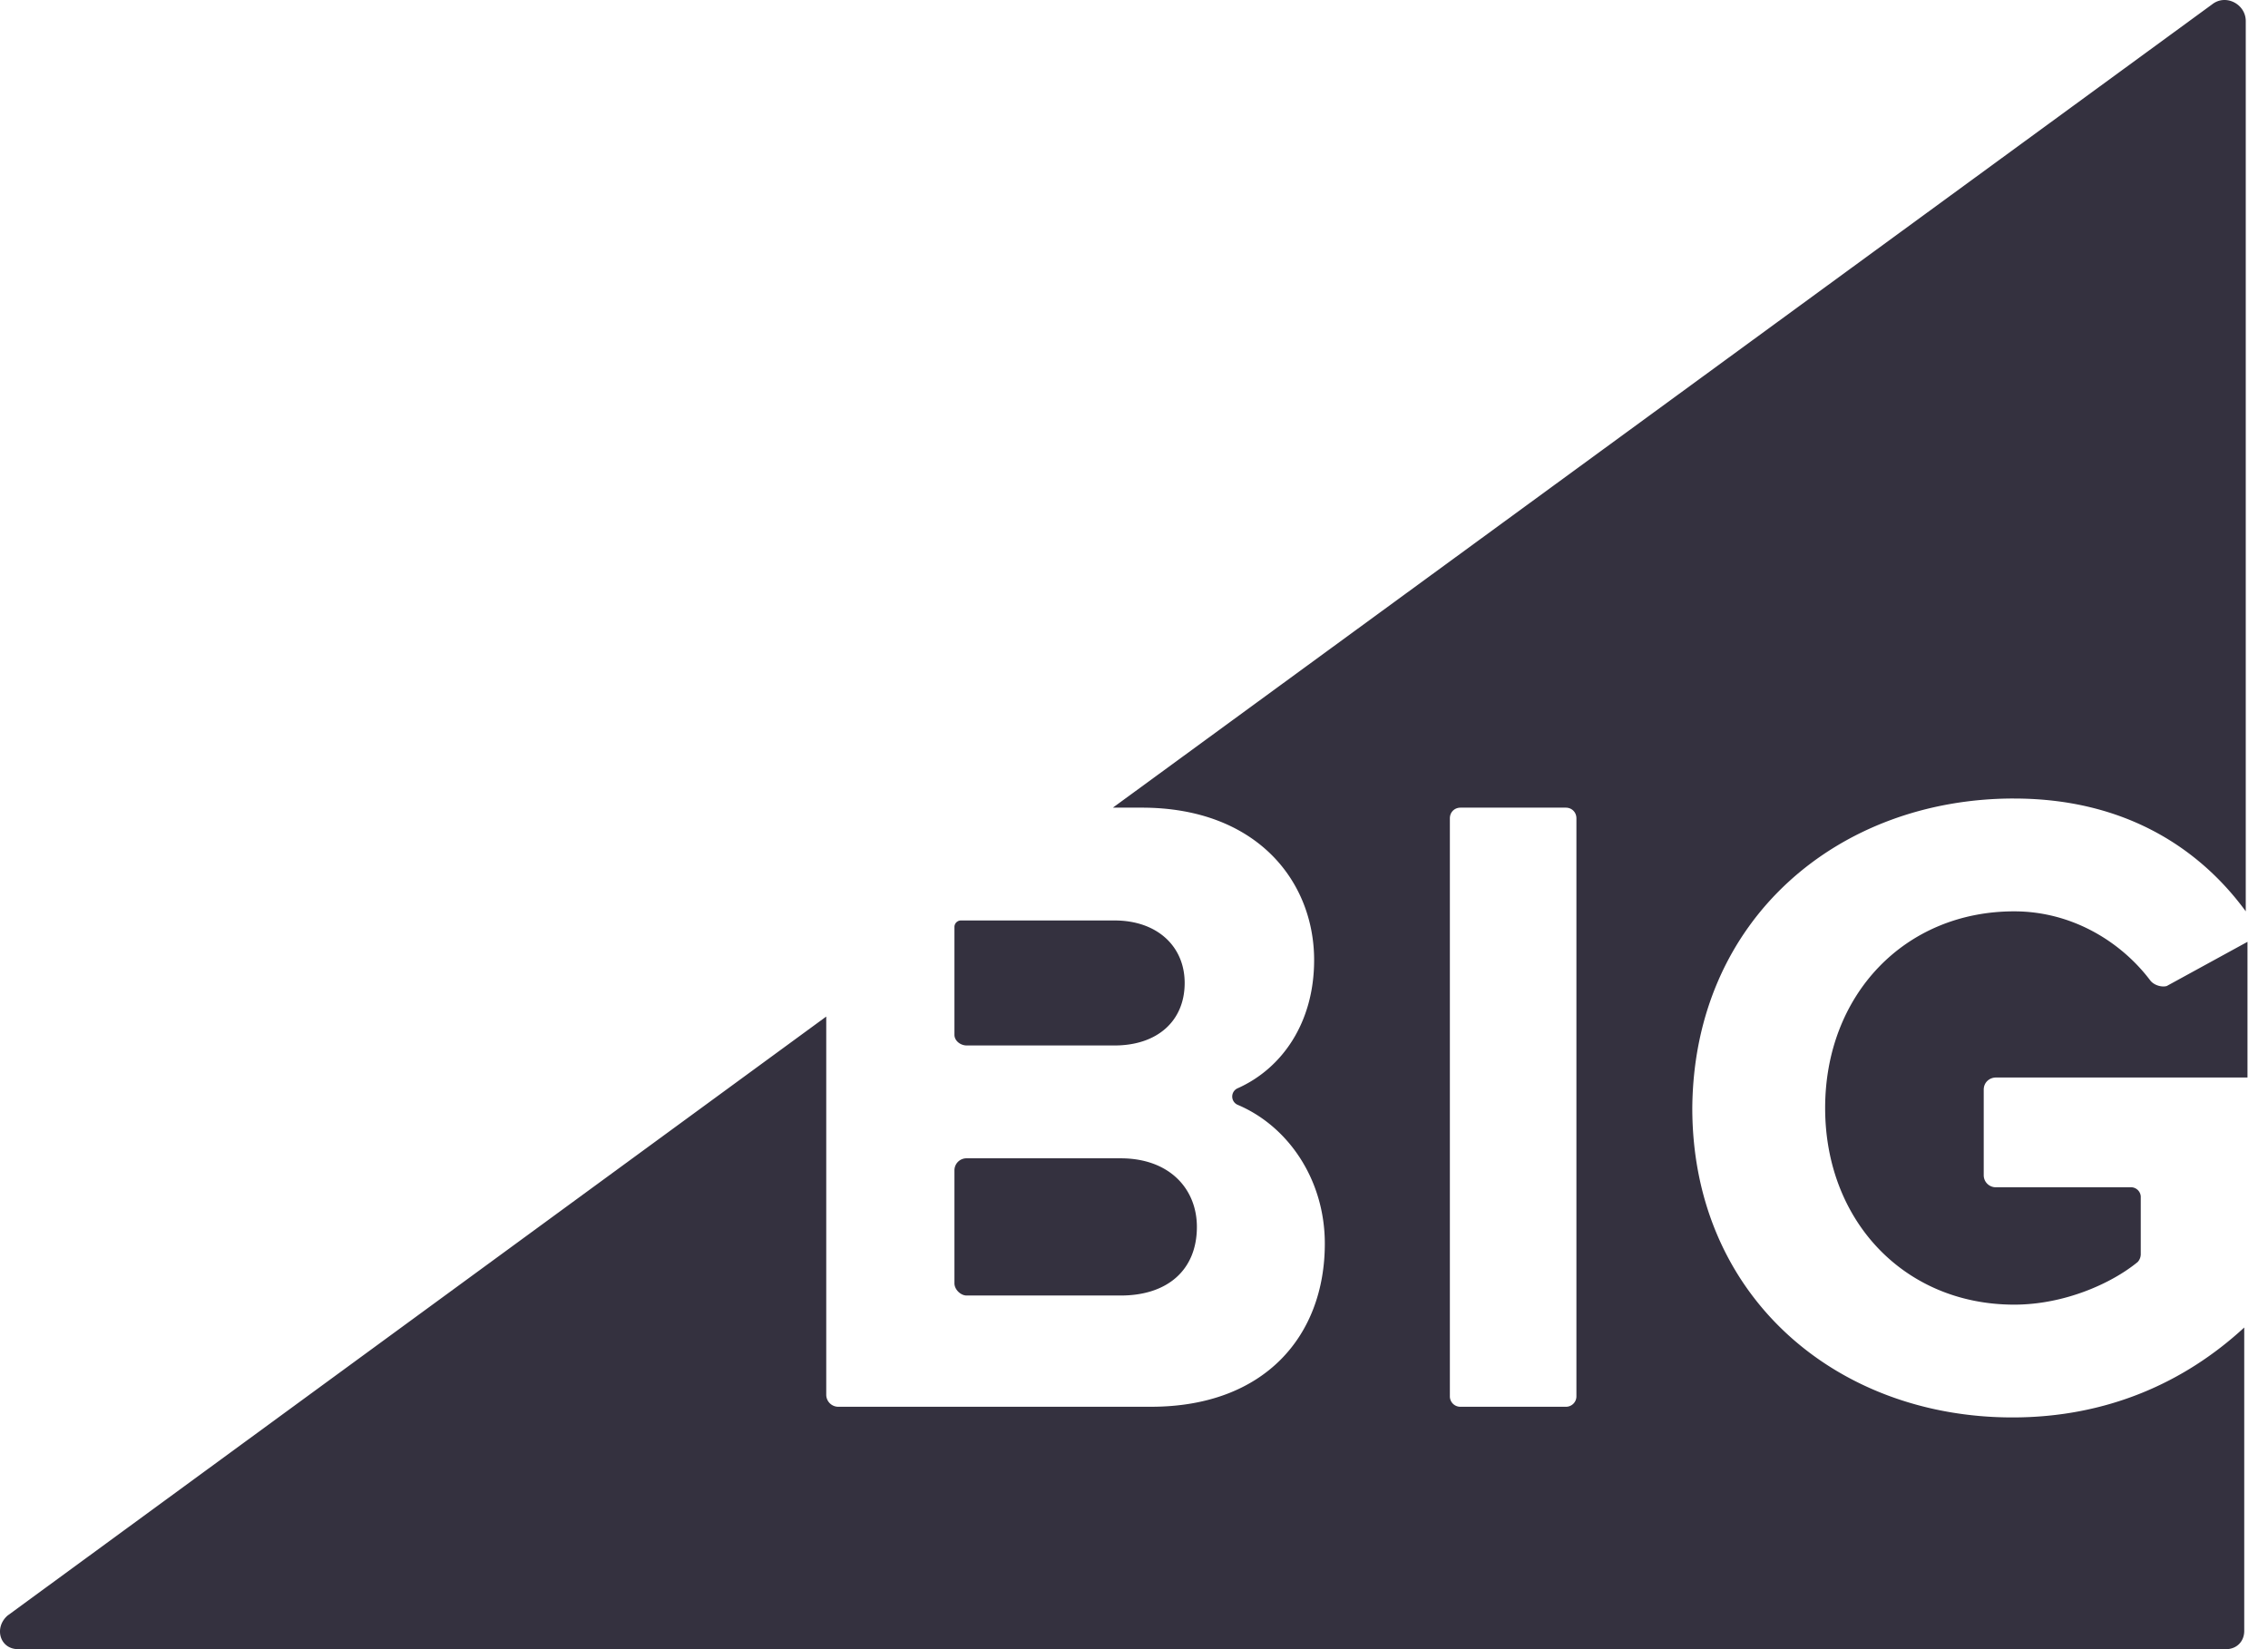
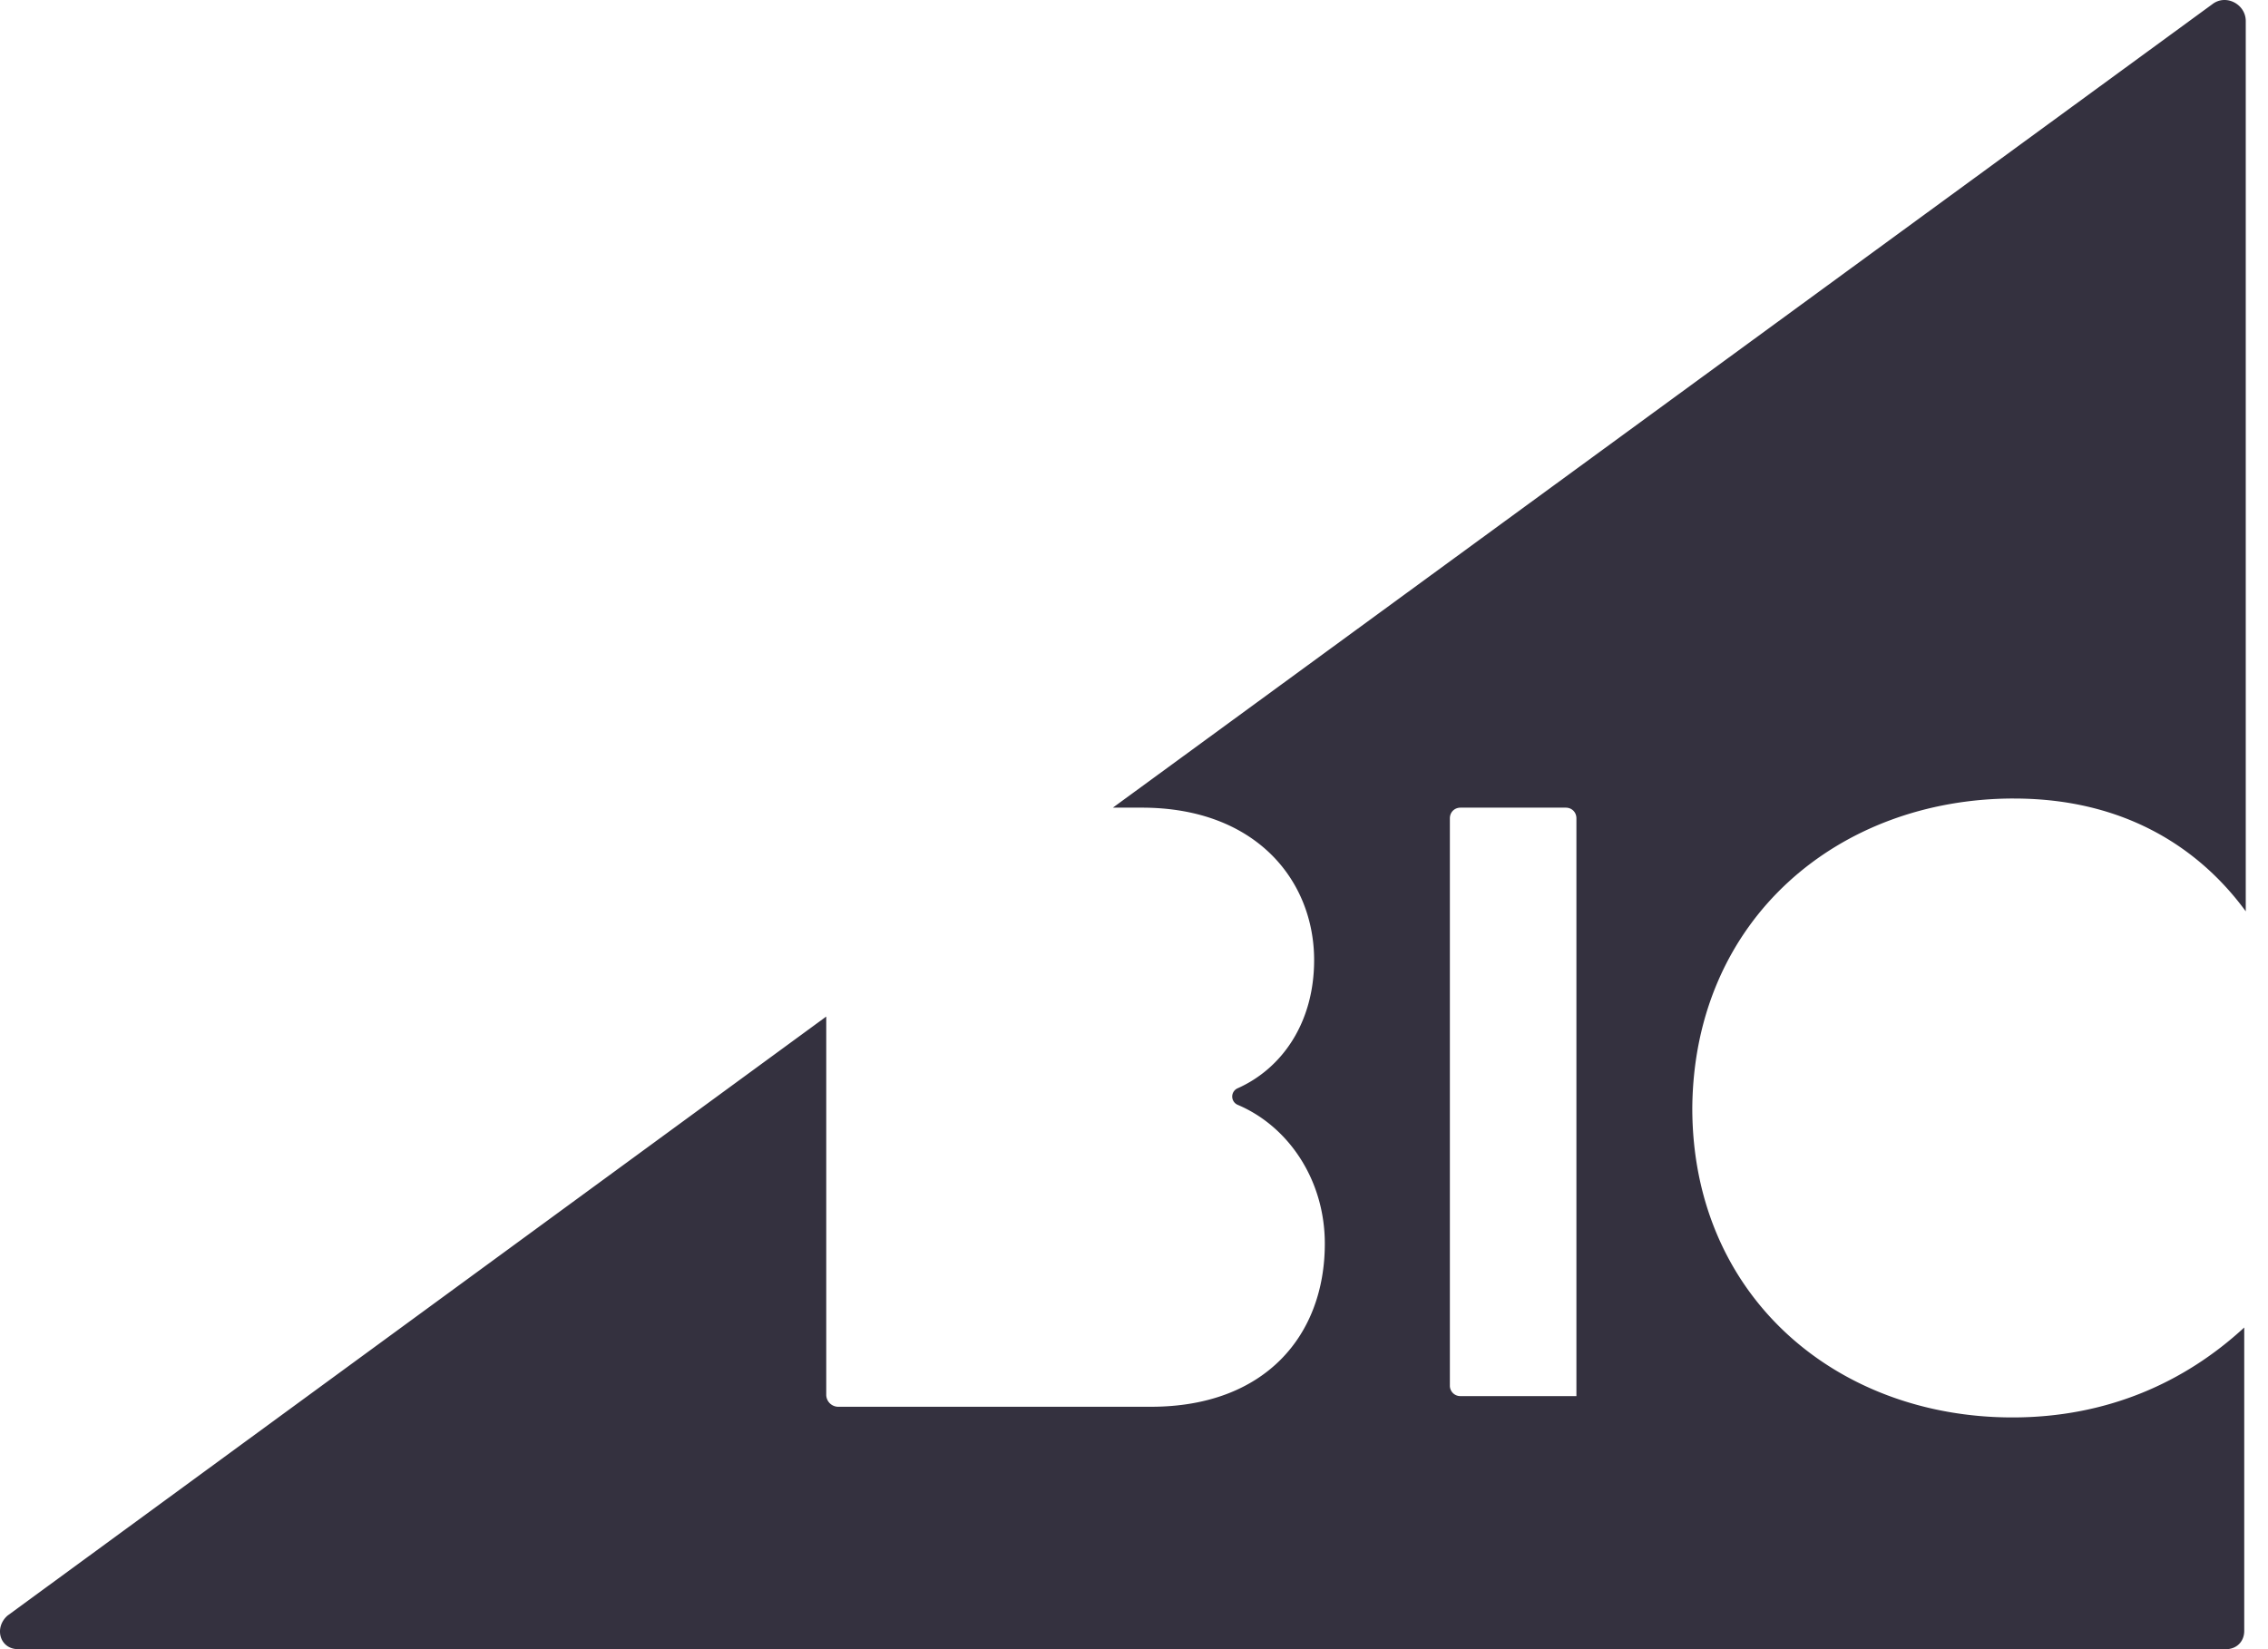
<svg xmlns="http://www.w3.org/2000/svg" width="88" height="64" fill="none">
-   <path d="M78.145 30.989c4.319 0 7.218 1.952 8.992 4.377V.816c0-.65-.769-1.064-1.301-.65L43.18 31.343h1.124c4.437 0 6.685 2.84 6.685 5.917 0 2.425-1.242 4.2-2.958 4.969a.35.35 0 0 0 0 .65c1.953.829 3.373 2.9 3.373 5.384 0 3.55-2.308 6.33-6.745 6.33H32.533a.467.467 0 0 1-.474-.473V39.45L.29 62.699C-.242 63.172-.006 64 .704 64h85.664c.415 0 .71-.296.71-.71V51.517c-2.307 2.13-5.324 3.49-8.992 3.49-6.863 0-12.424-4.732-12.424-12.009.06-7.336 5.68-12.01 12.483-12.01zm-16.979 23.19a.404.404 0 0 1-.414.414H56.67a.404.404 0 0 1-.414-.414V31.758c0-.237.177-.415.414-.415h4.082c.237 0 .414.178.414.415v22.421z" fill="#34313F" />
-   <path d="M37.507 40.572h5.738c1.657 0 2.721-.947 2.721-2.426 0-1.42-1.065-2.425-2.721-2.425H37.27a.254.254 0 0 0-.237.236v4.2c0 .237.237.415.474.415zM37.507 50.276h5.975c1.834 0 2.958-1.006 2.958-2.663 0-1.479-1.065-2.662-2.958-2.662h-5.975a.467.467 0 0 0-.474.473v4.378c0 .237.237.474.474.474zM83.418 38.03c-1.124-1.48-3.017-2.663-5.265-2.663-4.26 0-7.336 3.254-7.336 7.632s3.076 7.631 7.336 7.631c1.952 0 3.786-.828 4.792-1.656a.452.452 0 0 0 .118-.296V46.43a.382.382 0 0 0-.355-.355h-5.265a.467.467 0 0 1-.473-.473v-3.313c0-.296.236-.473.473-.473h9.761V36.55l-3.135 1.716c-.237.06-.533-.06-.651-.237z" fill="#34313F" />
+   <path d="M78.145 30.989c4.319 0 7.218 1.952 8.992 4.377V.816c0-.65-.769-1.064-1.301-.65L43.18 31.343h1.124c4.437 0 6.685 2.84 6.685 5.917 0 2.425-1.242 4.2-2.958 4.969a.35.35 0 0 0 0 .65c1.953.829 3.373 2.9 3.373 5.384 0 3.55-2.308 6.33-6.745 6.33H32.533a.467.467 0 0 1-.474-.473V39.45L.29 62.699C-.242 63.172-.006 64 .704 64h85.664c.415 0 .71-.296.71-.71V51.517c-2.307 2.13-5.324 3.49-8.992 3.49-6.863 0-12.424-4.732-12.424-12.009.06-7.336 5.68-12.01 12.483-12.01zm-16.979 23.19H56.67a.404.404 0 0 1-.414-.414V31.758c0-.237.177-.415.414-.415h4.082c.237 0 .414.178.414.415v22.421z" fill="#34313F" />
</svg>